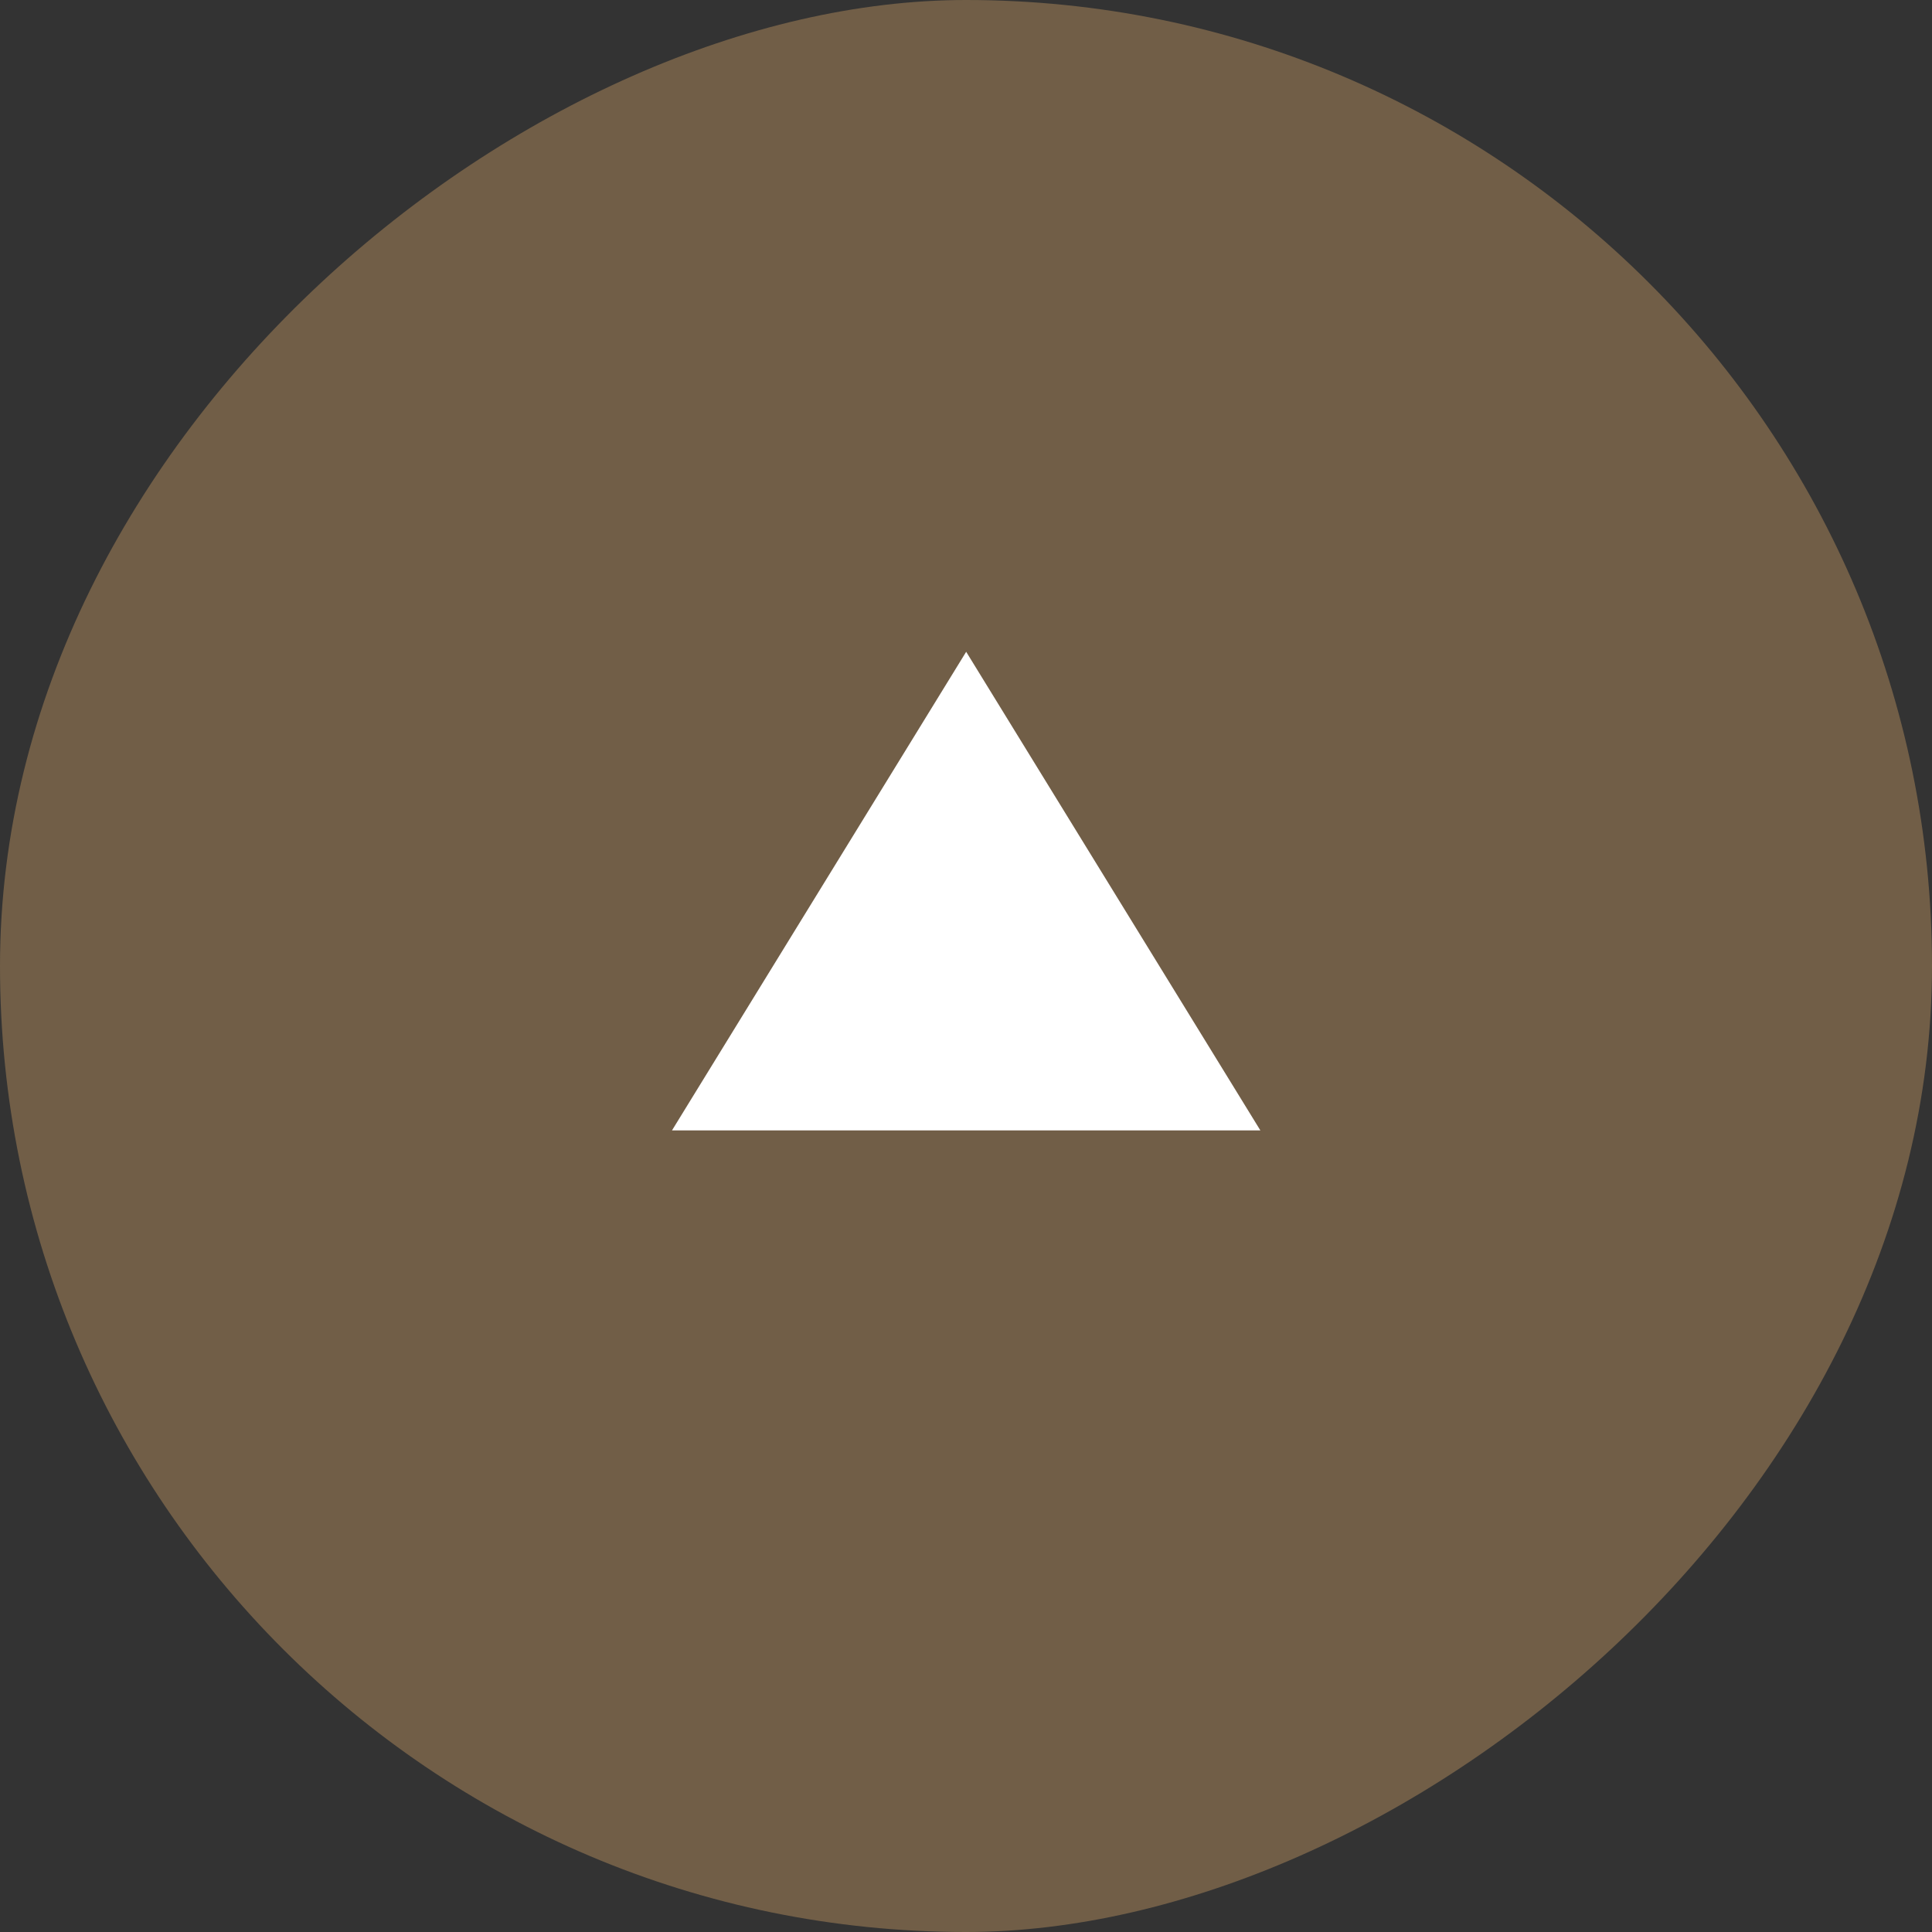
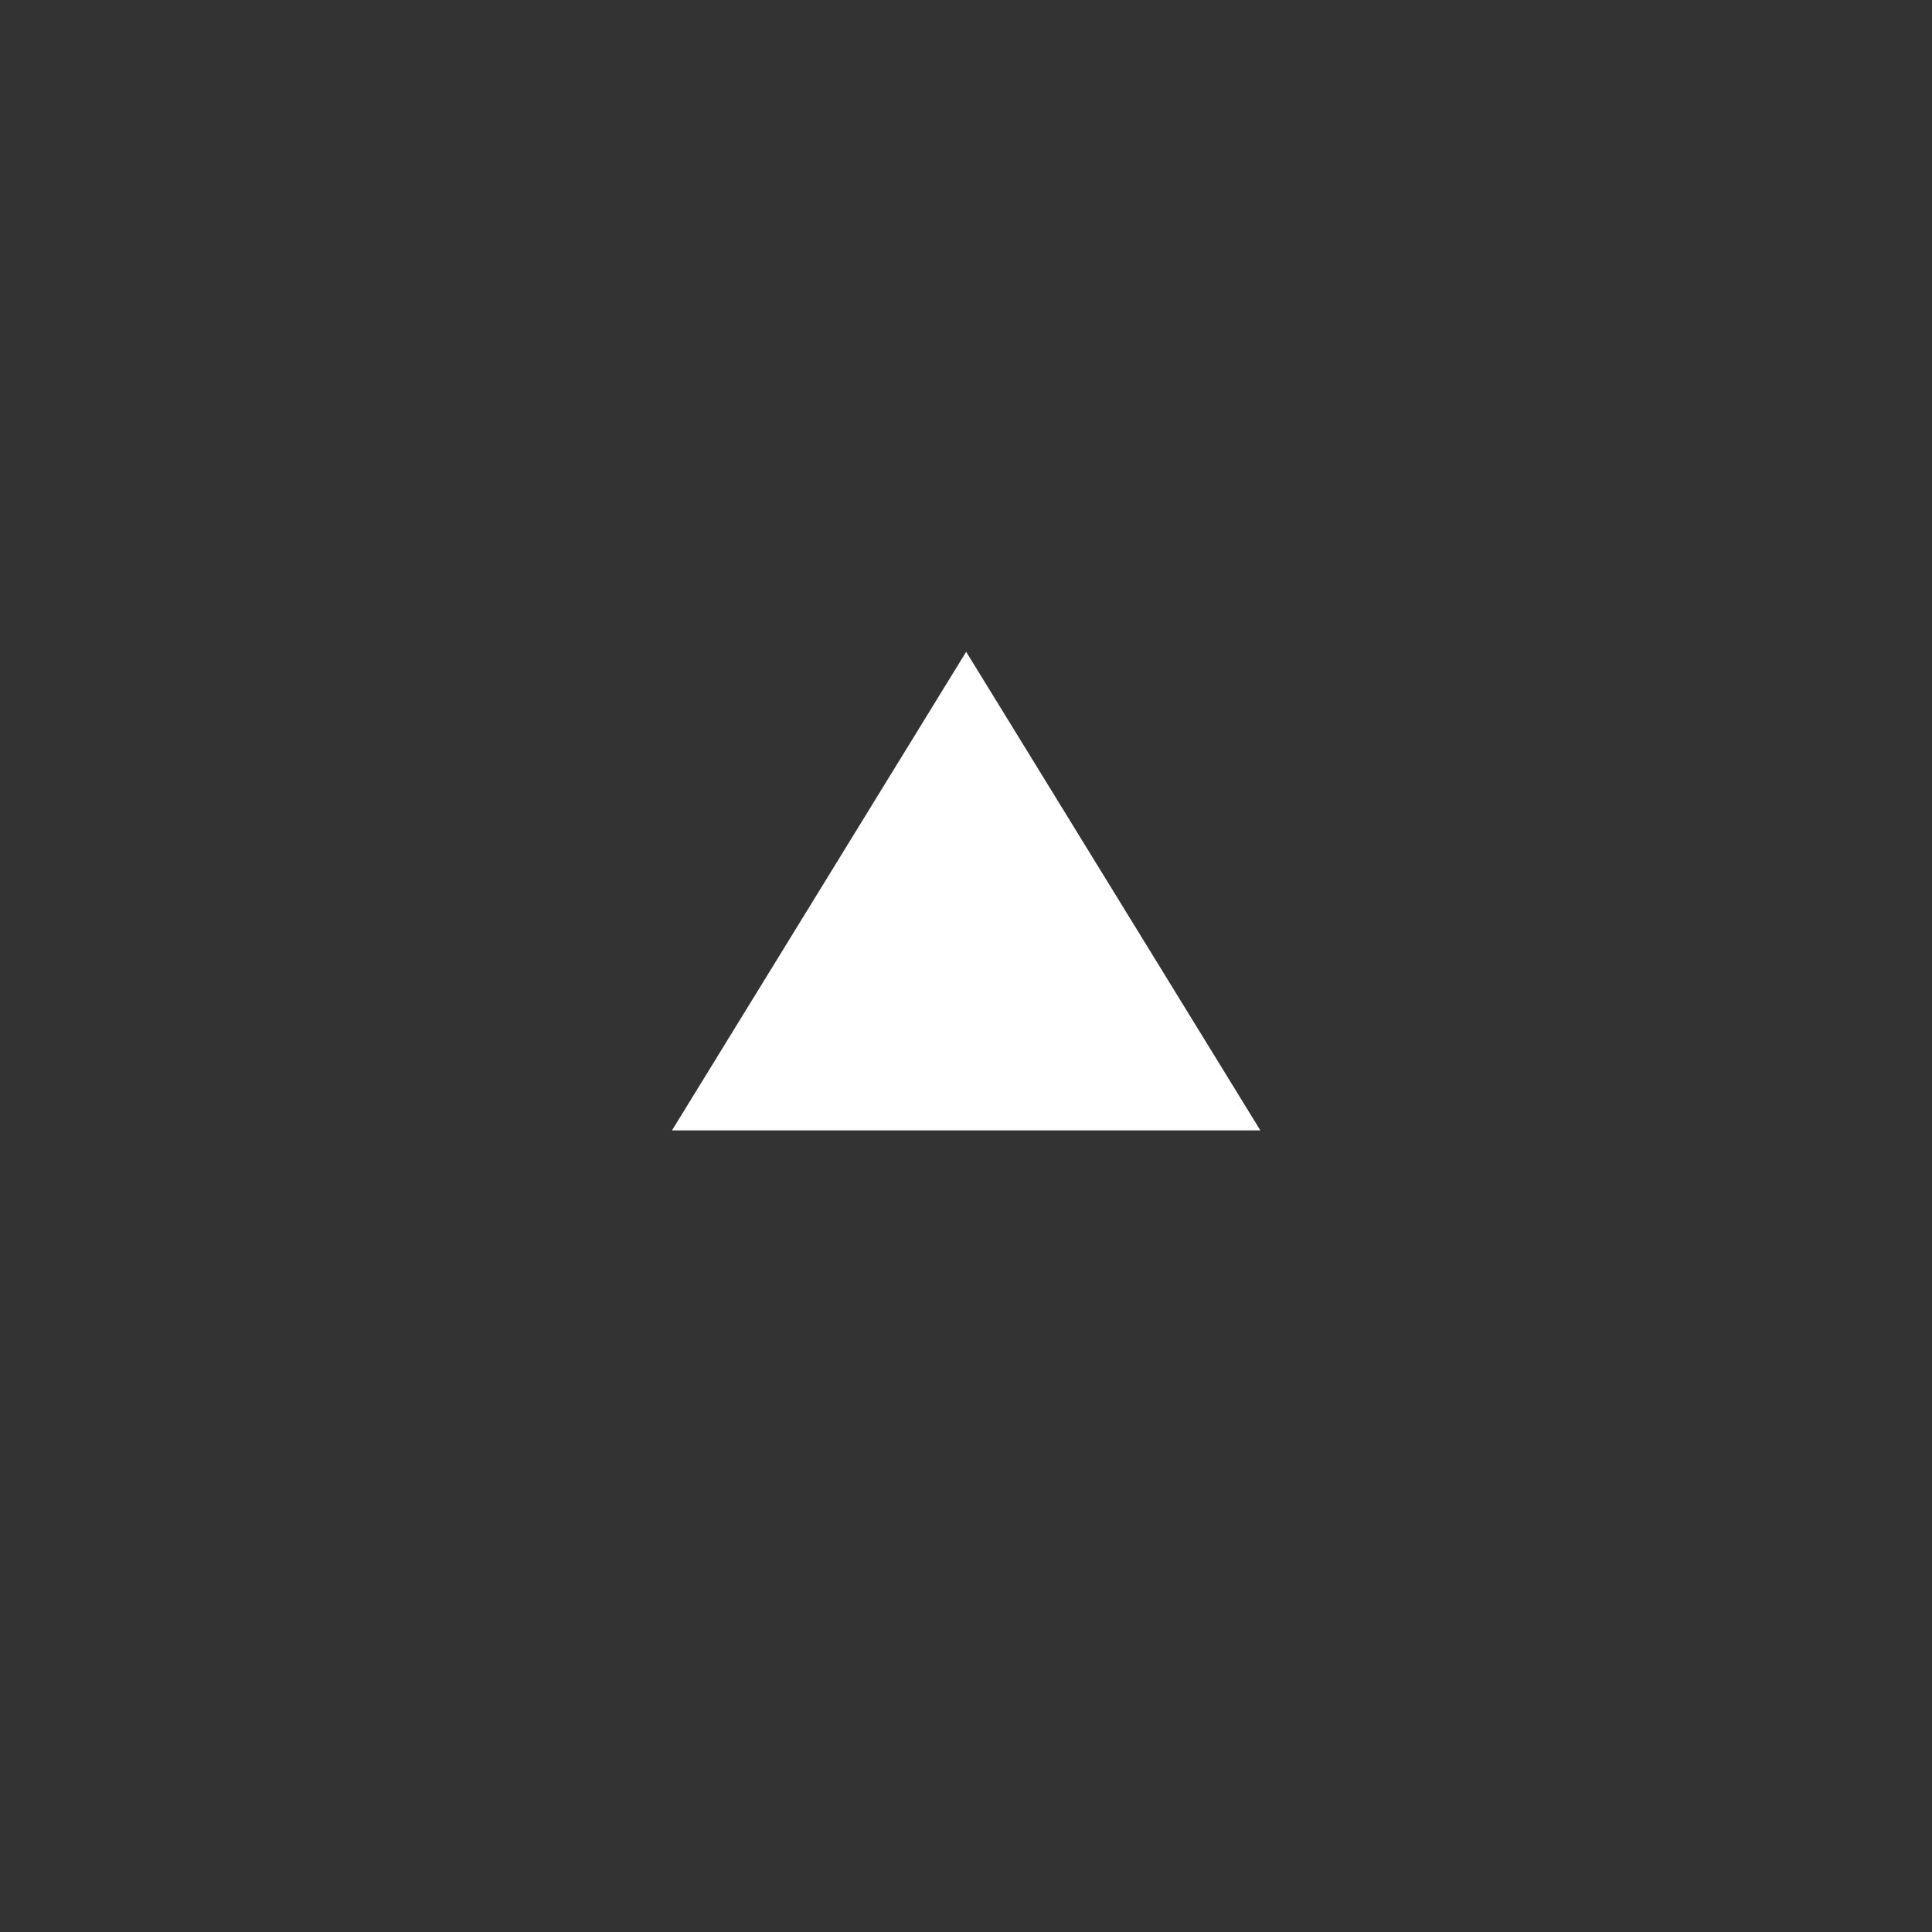
<svg xmlns="http://www.w3.org/2000/svg" id="goTop" width="44" height="44" viewBox="0 0 44 44">
  <rect x="0" y="0" width="44" height="44" fill="#333333" stroke="none" />
-   <rect id="Rectangle_75" data-name="Rectangle 75" width="44" height="44" rx="22" transform="translate(0 44) rotate(-90)" fill="#715e47" />
  <path id="Path_48" data-name="Path 48" d="M6.7,0l6.7,10.9H0Z" transform="translate(15.304 14.844)" fill="#fff" />
</svg>